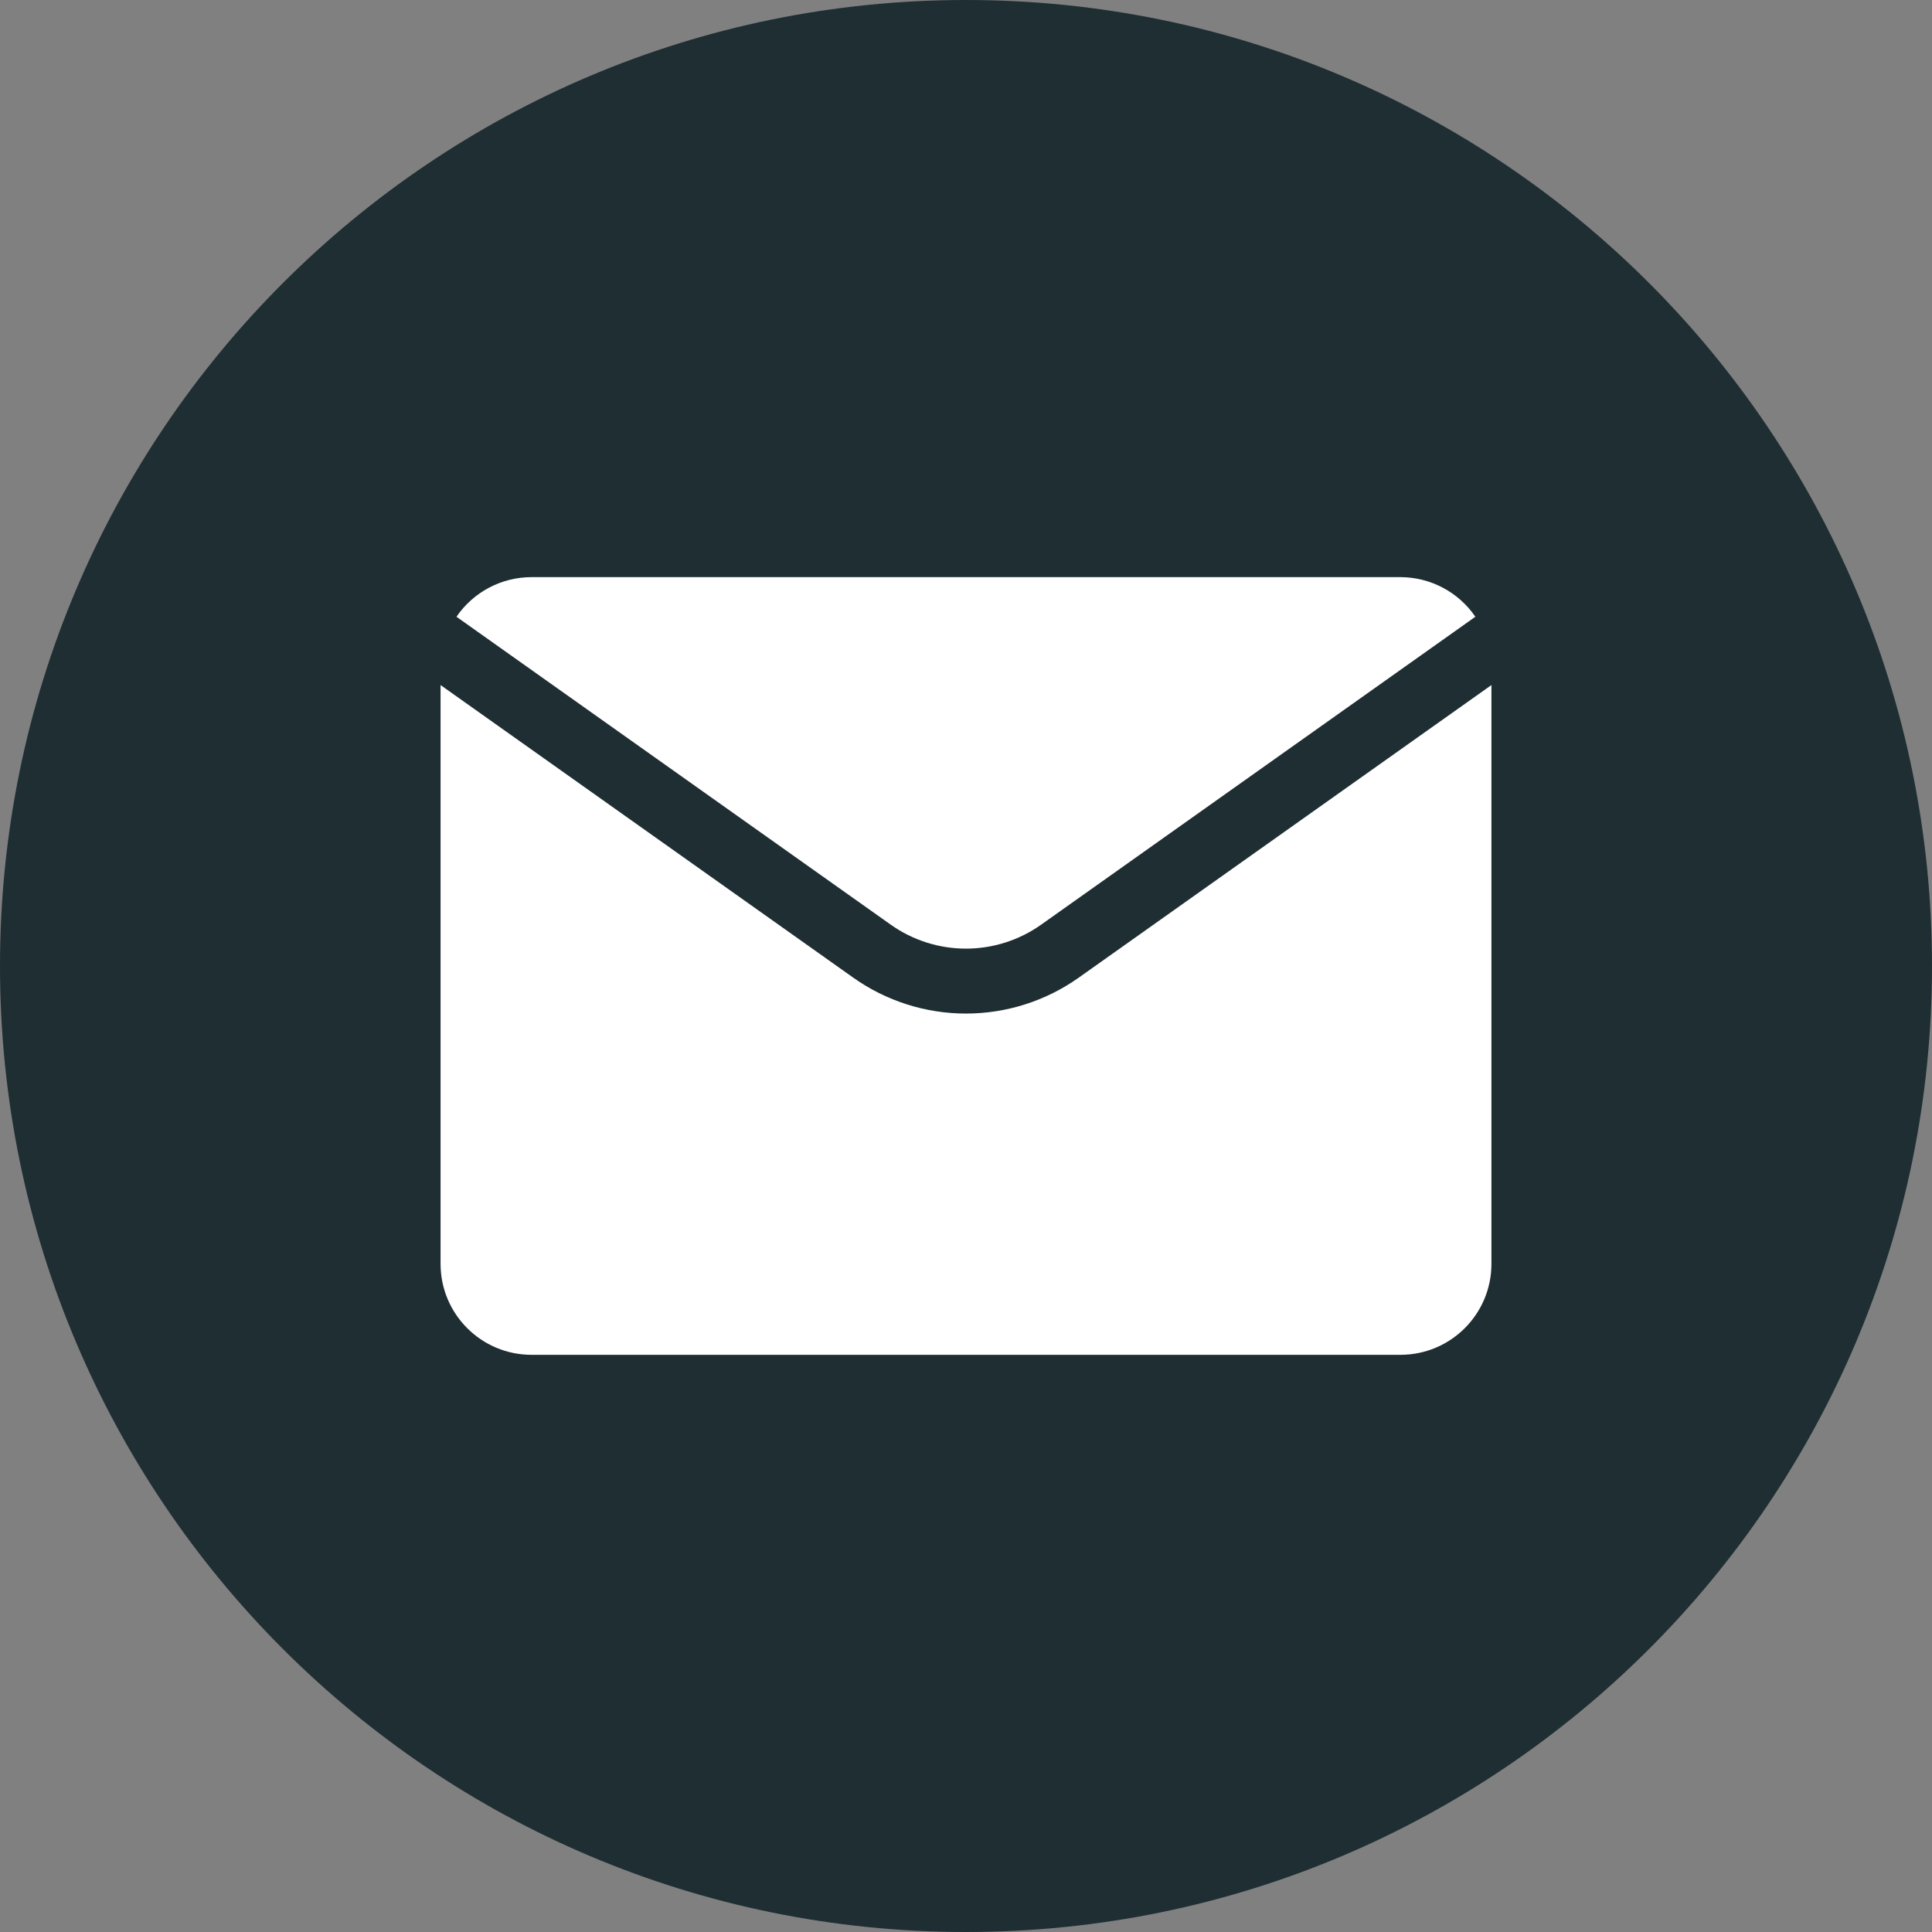
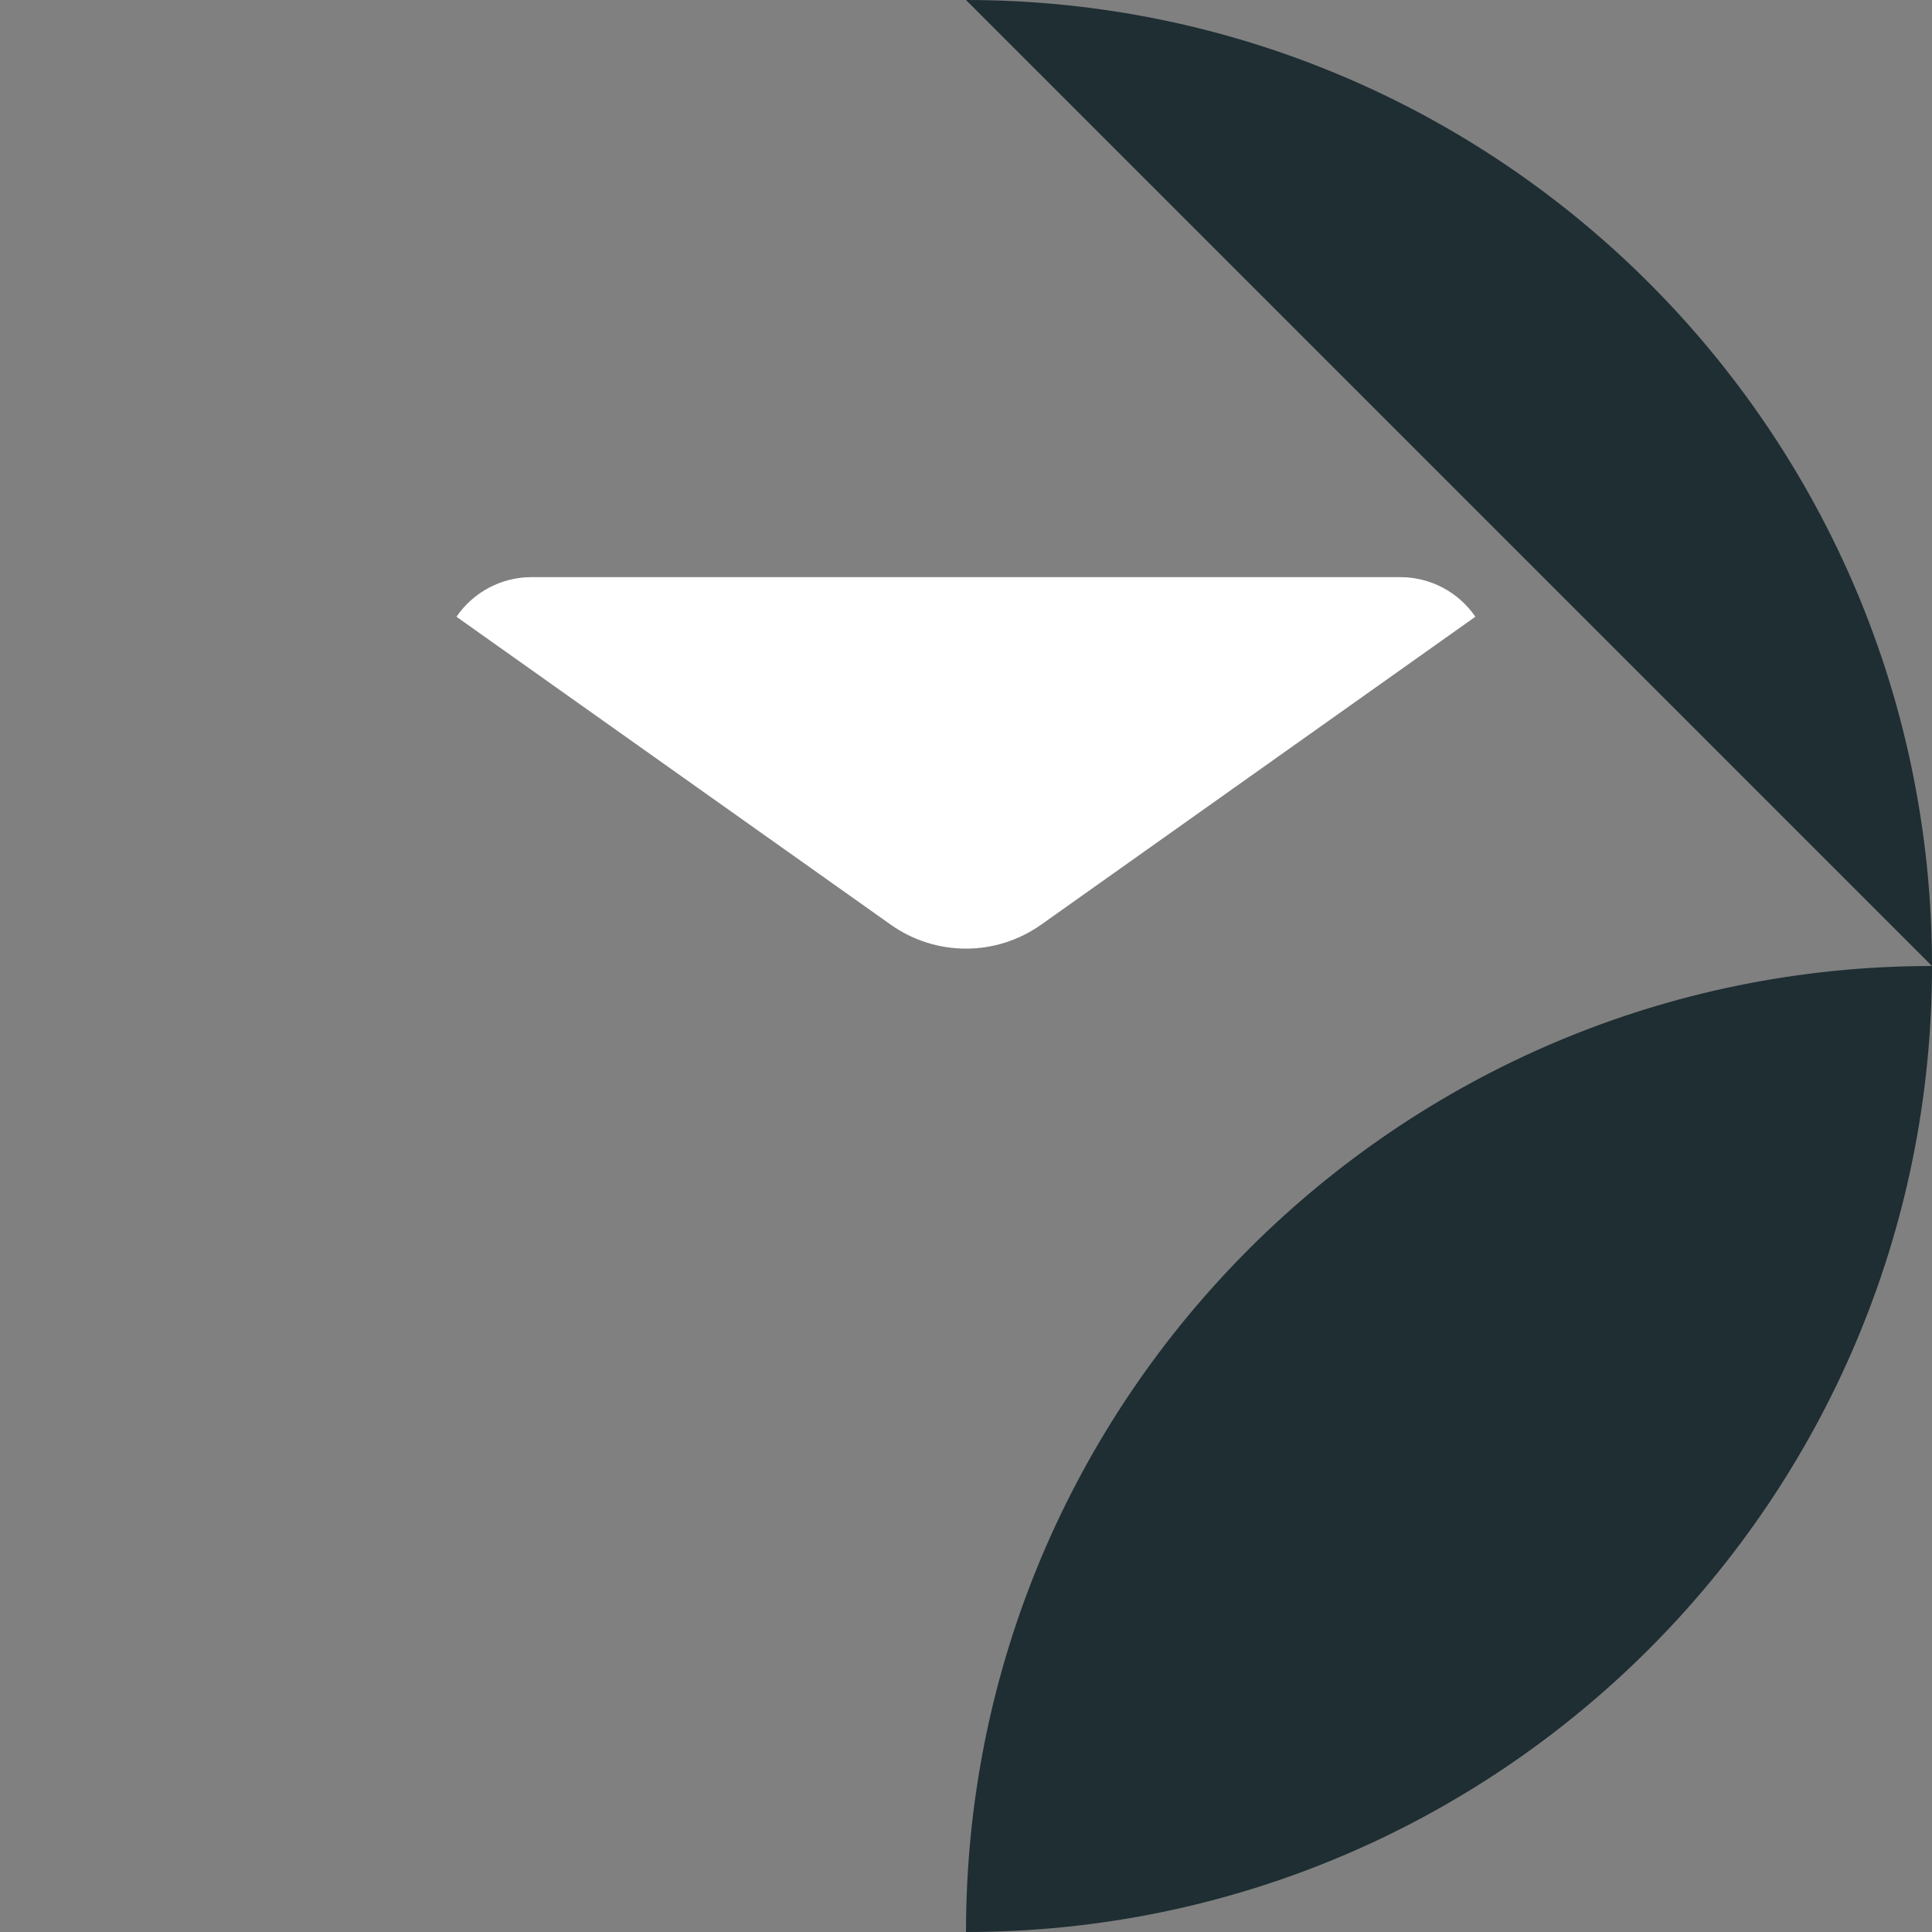
<svg xmlns="http://www.w3.org/2000/svg" xml:space="preserve" width="41.729mm" height="41.729mm" version="1.1" style="shape-rendering:geometricPrecision; text-rendering:geometricPrecision; image-rendering:optimizeQuality; fill-rule:evenodd; clip-rule:evenodd" viewBox="0 0 1545.94 1545.94">
  <rect x="0" y="0" width="1545.94" height="1545.94" fill="#808080" stroke="none" />
  <defs>
    <style type="text/css">
   
    .fil0 {fill:#1E2E33;fill-rule:nonzero}
    .fil1 {fill:white;fill-rule:nonzero}
   
  </style>
  </defs>
  <g id="Слой_x0020_1">
    <g id="mail">
-       <path class="fil0" d="M772.97 -0l0 0c426.83,0 772.97,346.14 772.97,772.97l0 0c0,426.83 -346.14,772.97 -772.97,772.97l0 0c-426.82,0 -772.97,-346.14 -772.97,-772.97l0 0c0,-426.83 346.14,-772.97 772.97,-772.97z" />
+       <path class="fil0" d="M772.97 -0l0 0c426.83,0 772.97,346.14 772.97,772.97l0 0c0,426.83 -346.14,772.97 -772.97,772.97l0 0l0 0c0,-426.83 346.14,-772.97 772.97,-772.97z" />
      <g>
        <path class="fil1" d="M1120.62 461.81l-695.31 0c-24.02,0.01 -46.49,11.87 -60.05,31.7l347.62 246.48c17.56,12.41 38.54,19.08 60.05,19.08 21.5,0 42.49,-6.67 60.04,-19.08l347.58 -246.49c-13.53,-19.78 -35.96,-31.65 -59.93,-31.69l-0 0z" />
-         <path class="fil1" d="M863.08 782.36c-26.34,18.63 -57.85,28.67 -90.13,28.67 -32.28,0 -63.79,-10.04 -90.12,-28.68l-330.3 -234.18 0 463.13c0,40.2 32.6,72.79 72.79,72.79l695.3 0c40.19,-0 72.79,-32.59 72.79,-72.79l0 -463.13 -330.33 234.19z" />
      </g>
    </g>
  </g>
</svg>